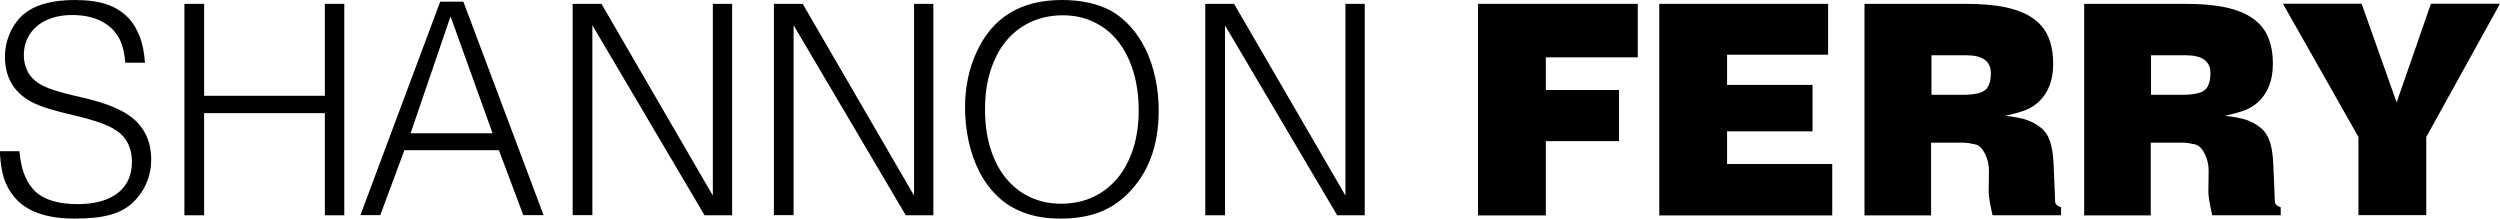
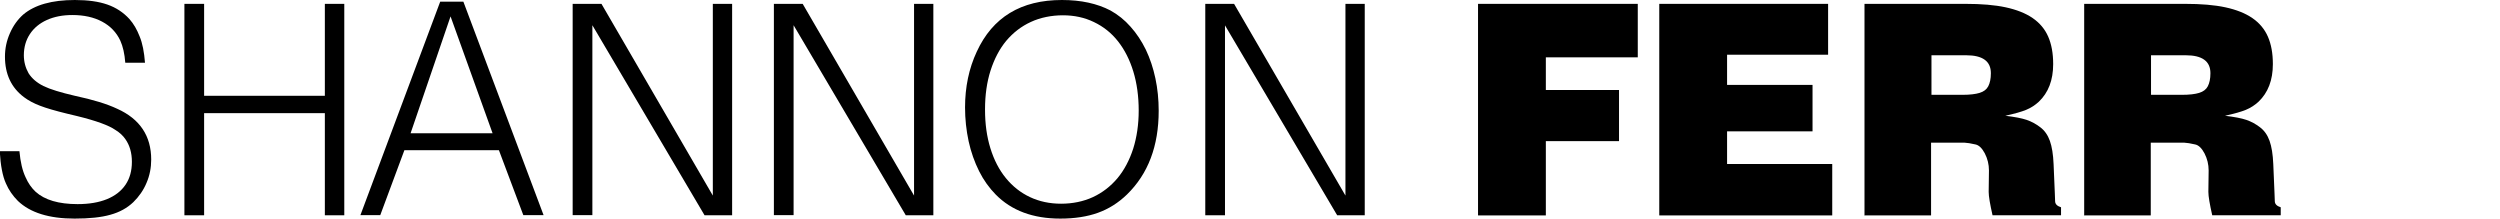
<svg xmlns="http://www.w3.org/2000/svg" id="Layer_1" data-name="Layer 1" viewBox="0 0 181.39 15.87">
  <defs>
    <style>
      .cls-1 {
        fill: #000;
        stroke-width: 0px;
      }
    </style>
  </defs>
  <path class="cls-1" d="M0,10.97h1.41c.07.79.22,1.42.45,1.9.18.41.42.76.72,1.04.66.6,1.68.9,3.05.9.83,0,1.54-.12,2.13-.36.59-.24,1.04-.59,1.35-1.05.31-.46.46-1.01.46-1.66s-.16-1.2-.47-1.64c-.17-.25-.41-.48-.74-.68-.46-.32-1.38-.66-2.77-1l-.71-.17c-.86-.21-1.52-.4-1.98-.58-.45-.17-.84-.38-1.16-.62-.92-.69-1.38-1.67-1.38-2.94,0-.59.12-1.16.36-1.7.24-.55.56-.99.96-1.35.84-.71,2.09-1.06,3.75-1.06.95,0,1.73.11,2.36.33.63.22,1.16.57,1.6,1.05.31.35.55.77.74,1.26.21.5.33,1.14.39,1.91h-1.43c-.05-.65-.17-1.18-.36-1.6-.28-.6-.72-1.06-1.32-1.38-.6-.32-1.32-.48-2.16-.48-.7,0-1.32.12-1.85.36-.53.24-.94.58-1.23,1.02-.29.44-.44.95-.44,1.54,0,.47.12.91.34,1.3.24.38.6.69,1.08.93.49.24,1.25.47,2.28.71,1.31.28,2.33.59,3.07.94,1.65.74,2.47,1.97,2.47,3.69,0,.59-.11,1.16-.34,1.69-.22.53-.55,1-.96,1.4-.44.42-1,.73-1.66.91-.66.19-1.53.28-2.6.28-1.85,0-3.22-.43-4.11-1.28-.37-.37-.67-.8-.87-1.27-.24-.52-.39-1.3-.45-2.35Z" />
  <path class="cls-1" d="M13.38,15.61V.28h1.43v6.67h8.76V.28h1.41v15.34h-1.41v-7.41h-8.76v7.41h-1.43Z" />
  <path class="cls-1" d="M26.15,15.61L31.94.12h1.68l5.82,15.49h-1.47l-1.77-4.71h-6.86l-1.75,4.71h-1.45ZM29.79,9.67h5.95l-3.05-8.48-2.9,8.48Z" />
  <path class="cls-1" d="M41.55,15.61V.28h2.09l8.08,13.91V.28h1.4v15.34h-2L42.98,1.83v13.78h-1.43Z" />
  <path class="cls-1" d="M56.15,15.61V.28h2.09l8.08,13.91V.28h1.4v15.34h-2L57.58,1.83v13.78h-1.43Z" />
  <path class="cls-1" d="M70.02,7.8c0-1.48.28-2.83.85-4.05,1.15-2.5,3.21-3.75,6.18-3.75,1.39,0,2.56.26,3.52.76.54.3,1.03.69,1.46,1.18.44.49.8,1.04,1.11,1.67.3.63.53,1.32.69,2.07.16.75.24,1.54.24,2.36,0,2.56-.77,4.58-2.3,6.07-.63.61-1.33,1.05-2.11,1.33-.78.28-1.69.42-2.73.42-1.98,0-3.54-.58-4.69-1.75-.46-.47-.87-1.03-1.2-1.69-.33-.66-.59-1.39-.76-2.17-.17-.79-.26-1.61-.26-2.46ZM71.47,7.97c0,1.02.13,1.95.39,2.79.26.84.63,1.56,1.12,2.16.49.6,1.07,1.06,1.75,1.38.68.32,1.43.48,2.26.48s1.62-.16,2.31-.48c.69-.32,1.28-.78,1.78-1.37.49-.59.87-1.31,1.14-2.14.26-.83.4-1.75.4-2.77s-.13-1.98-.39-2.83c-.26-.85-.63-1.58-1.11-2.19-.48-.61-1.06-1.07-1.75-1.4-.68-.33-1.43-.49-2.25-.49s-1.63.16-2.32.48c-.7.32-1.29.78-1.79,1.37-.49.59-.87,1.32-1.14,2.16-.27.85-.4,1.79-.4,2.82Z" />
  <path class="cls-1" d="M87.45,15.61V.28h2.09l8.08,13.91V.28h1.4v15.34h-2l-8.14-13.78v13.78h-1.43Z" />
  <path class="cls-1" d="M107.24,15.61V.28h11.59v3.88h-6.67v2.37h5.31v3.71h-5.31v5.39h-4.92Z" />
  <path class="cls-1" d="M120.39,15.61V.28h12.25v3.69h-7.33v2.19h6.2v3.37h-6.2v2.37h7.63v3.73h-12.55Z" />
  <path class="cls-1" d="M135.28,15.61V.28h7.33c1.15,0,2.12.08,2.91.25.79.17,1.45.43,1.96.78.51.35.89.8,1.13,1.35.24.55.36,1.21.36,1.99,0,1.17-.35,2.07-1.04,2.73-.27.25-.58.45-.92.59-.34.14-.84.28-1.51.43.68.08,1.2.18,1.55.3.35.12.68.3.98.53.32.24.55.57.7.99.15.42.24.98.27,1.69l.09,2.13.02.55c0,.21.14.36.43.45v.58h-4.97c-.18-.8-.28-1.37-.28-1.7l.02-1.55c0-.44-.1-.85-.3-1.24-.2-.38-.43-.6-.68-.65l-.45-.09-.36-.04h-2.41v5.28h-4.86ZM140.14,6.88h2.24c.54,0,.96-.05,1.25-.14.3-.09.51-.25.63-.48.12-.23.19-.54.19-.95,0-.87-.6-1.3-1.79-1.3h-2.52v2.88Z" />
  <path class="cls-1" d="M151.22,15.61V.28h7.33c1.15,0,2.12.08,2.91.25.79.17,1.45.43,1.96.78.51.35.89.8,1.13,1.35.24.55.36,1.21.36,1.99,0,1.17-.35,2.07-1.04,2.73-.27.25-.58.45-.92.59-.34.14-.84.28-1.51.43.68.08,1.2.18,1.55.3.35.12.68.3.98.53.32.24.55.57.7.99.15.42.24.98.27,1.69l.09,2.13.02.55c0,.21.14.36.43.45v.58h-4.97c-.18-.8-.28-1.37-.28-1.7l.02-1.55c0-.44-.1-.85-.3-1.24-.2-.38-.43-.6-.68-.65l-.45-.09-.36-.04h-2.41v5.28h-4.86ZM156.07,6.88h2.24c.54,0,.96-.05,1.25-.14.3-.09.51-.25.63-.48.12-.23.19-.54.19-.95,0-.87-.6-1.3-1.79-1.3h-2.52v2.88Z" />
-   <path class="cls-1" d="M171.12,15.61v-5.67l-5.48-9.67h5.71l2.54,7.16,2.49-7.16h5.01l-5.35,9.67v5.67h-4.92Z" />
</svg>